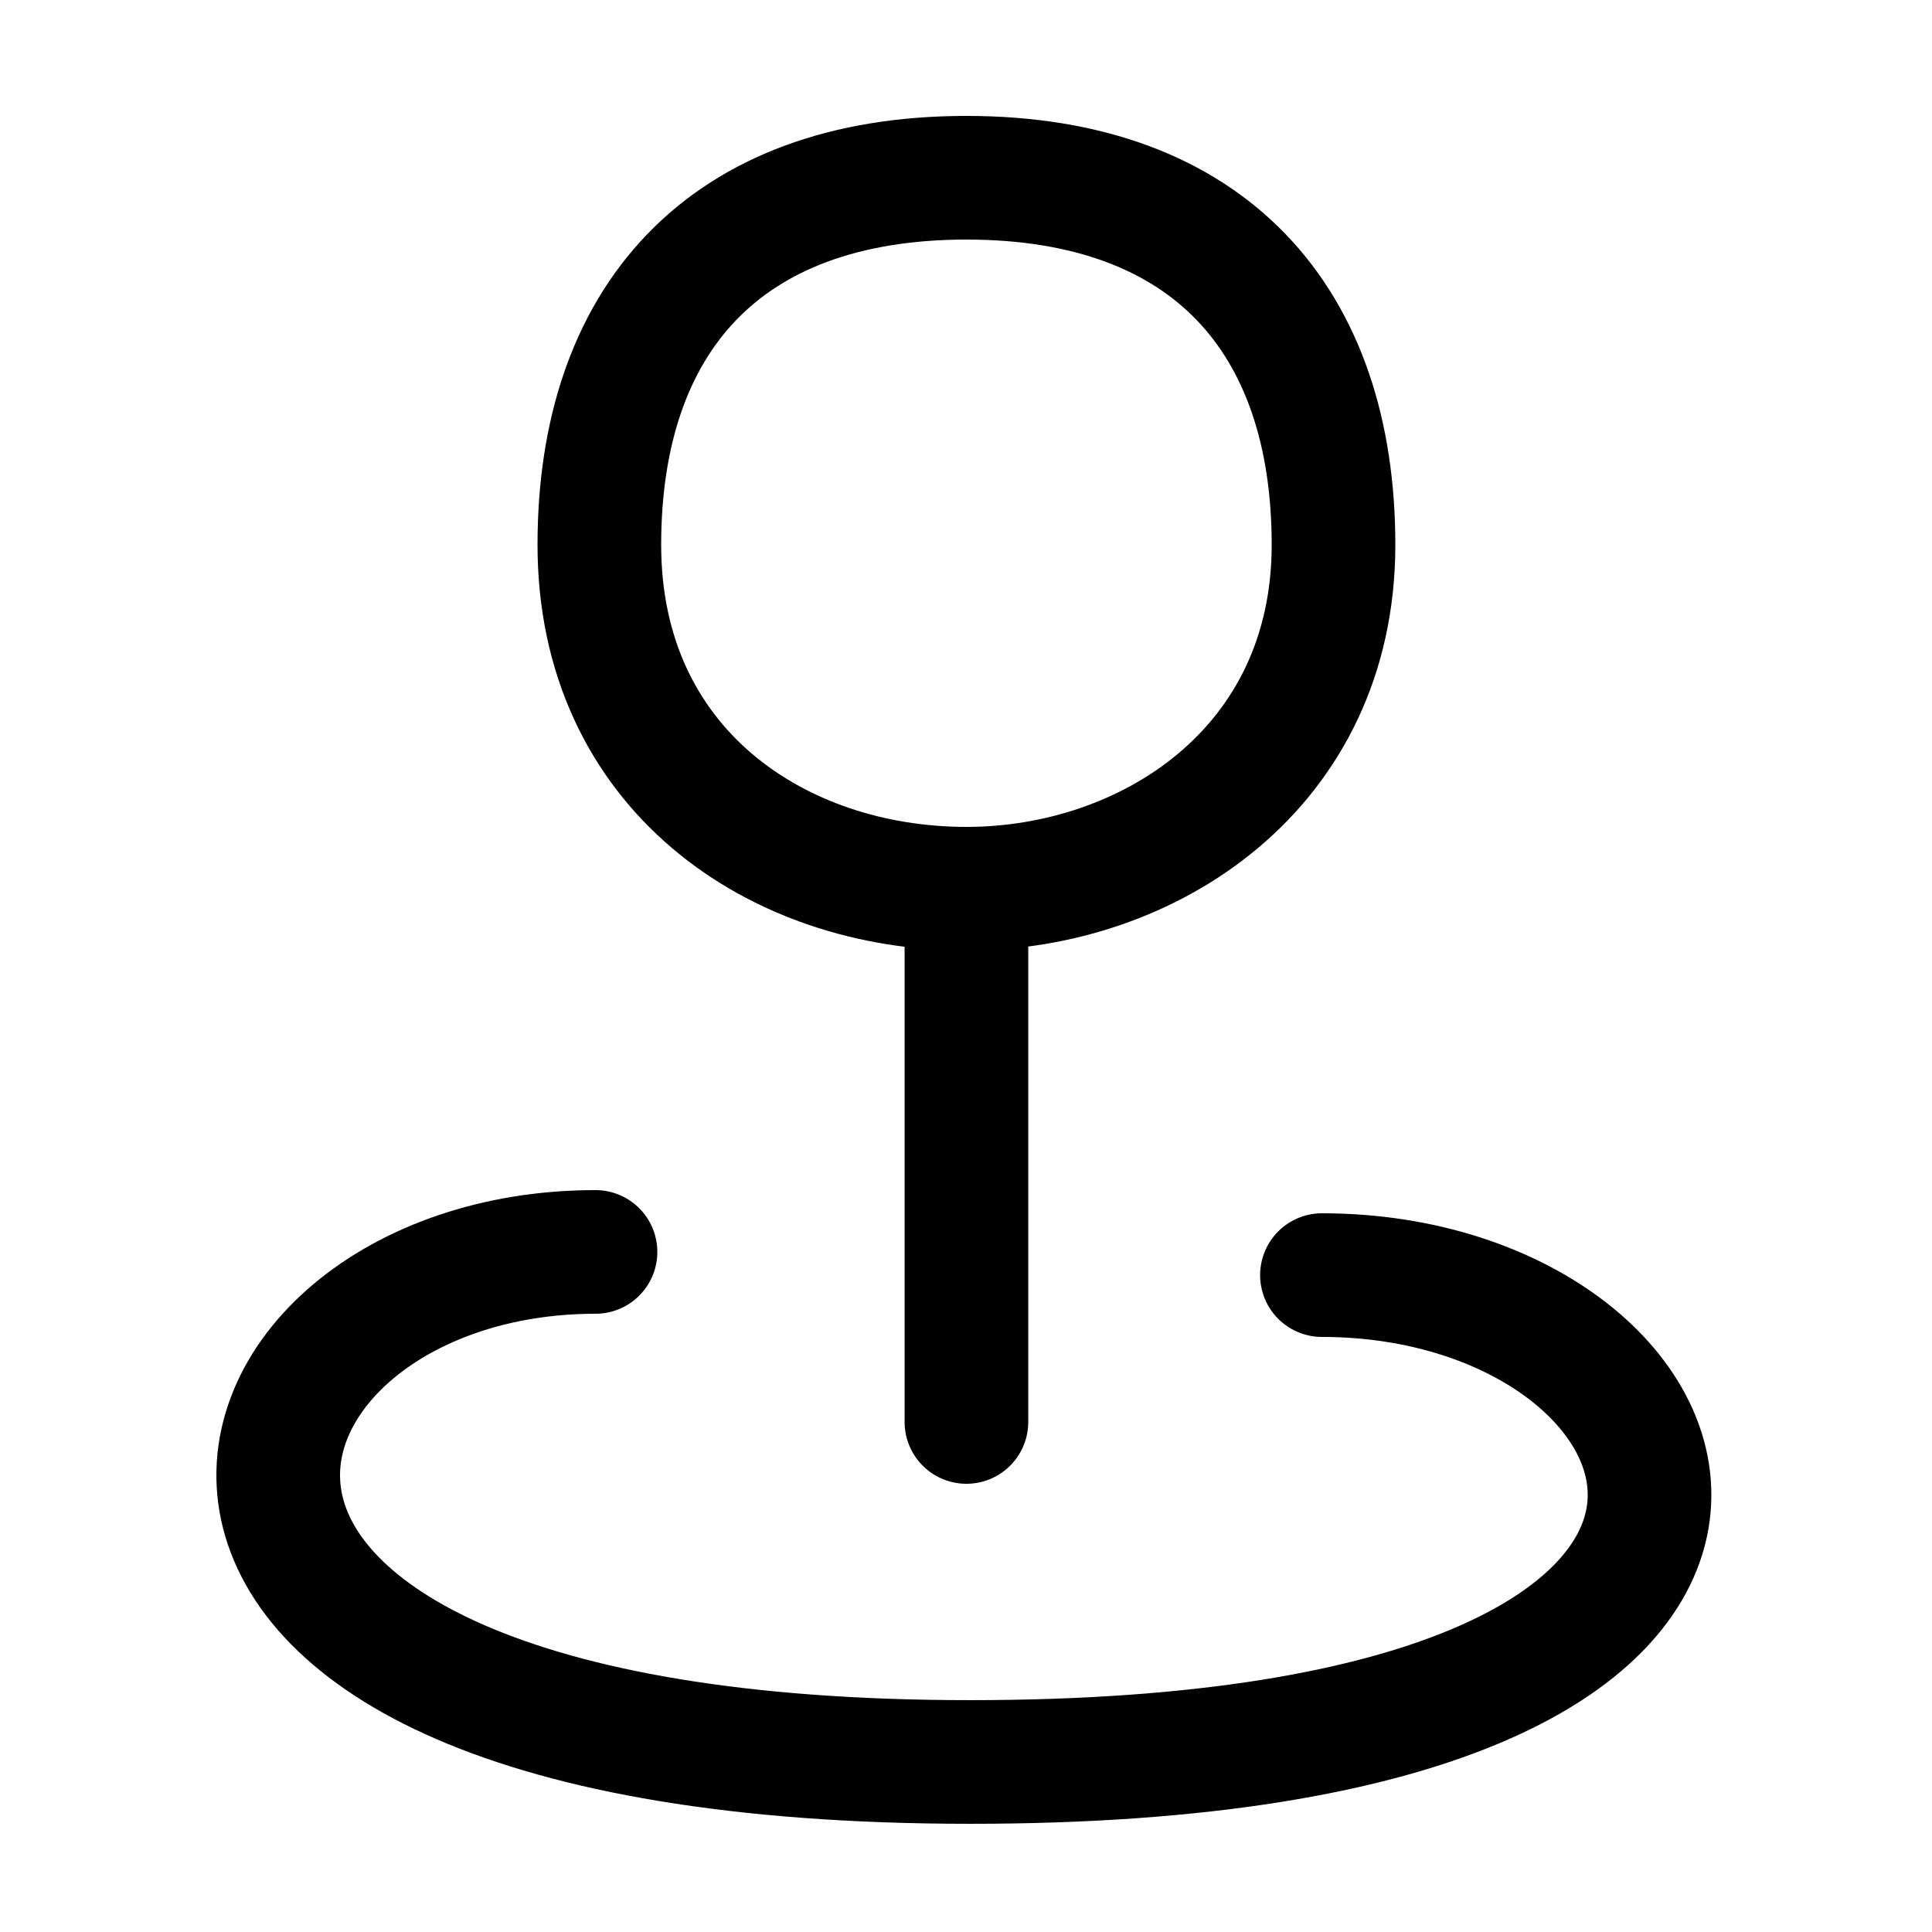
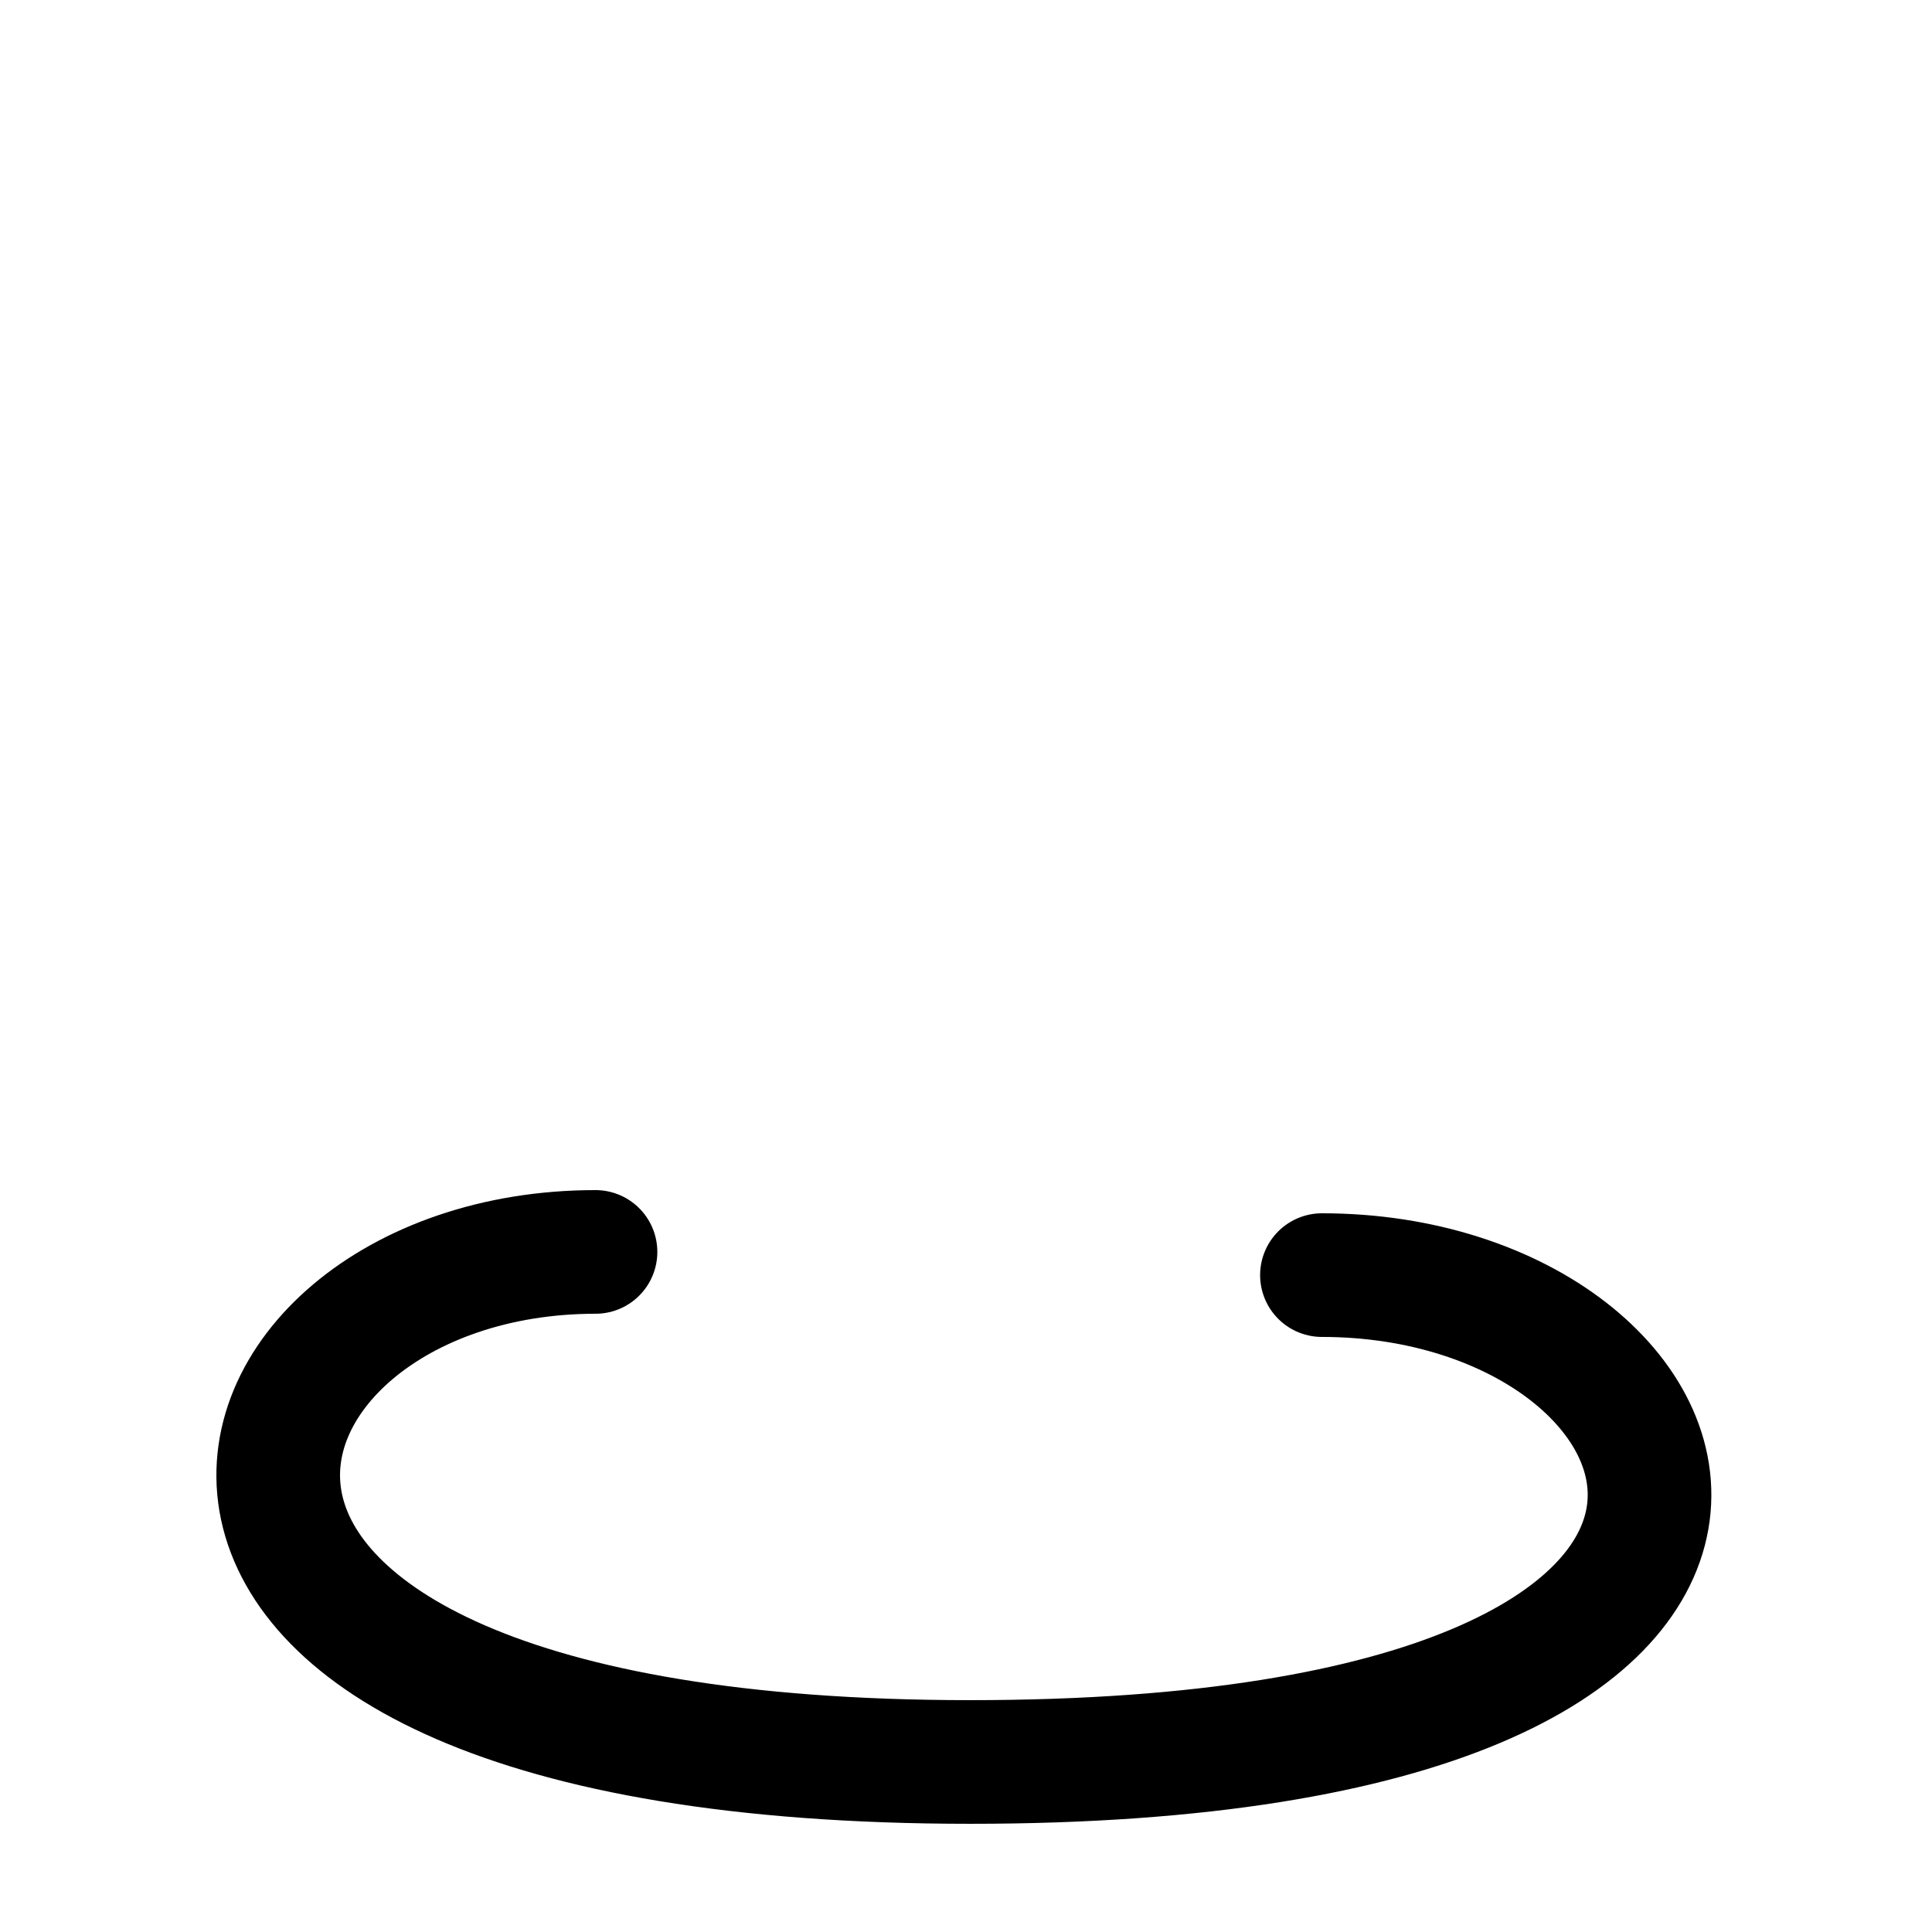
<svg xmlns="http://www.w3.org/2000/svg" width="250" height="250" viewBox="0 0 250 250" fill="none">
-   <path d="M125.055 184V115M125.055 115C100.555 115 77.555 99.5 77.555 70.5C77.555 41.5 93.555 22.999 125.055 23C156.555 23.001 172.555 41.5 172.555 70.5C172.555 99.5 148.555 115 125.055 115Z" stroke="black" stroke-width="16" stroke-linecap="round" stroke-linejoin="round" />
  <path d="M77.058 161.999C25.057 161.999 4.558 227.999 125.558 227.999C246.558 227.999 223.057 164.999 171.058 164.999" stroke="black" stroke-width="16" stroke-linecap="round" />
</svg>